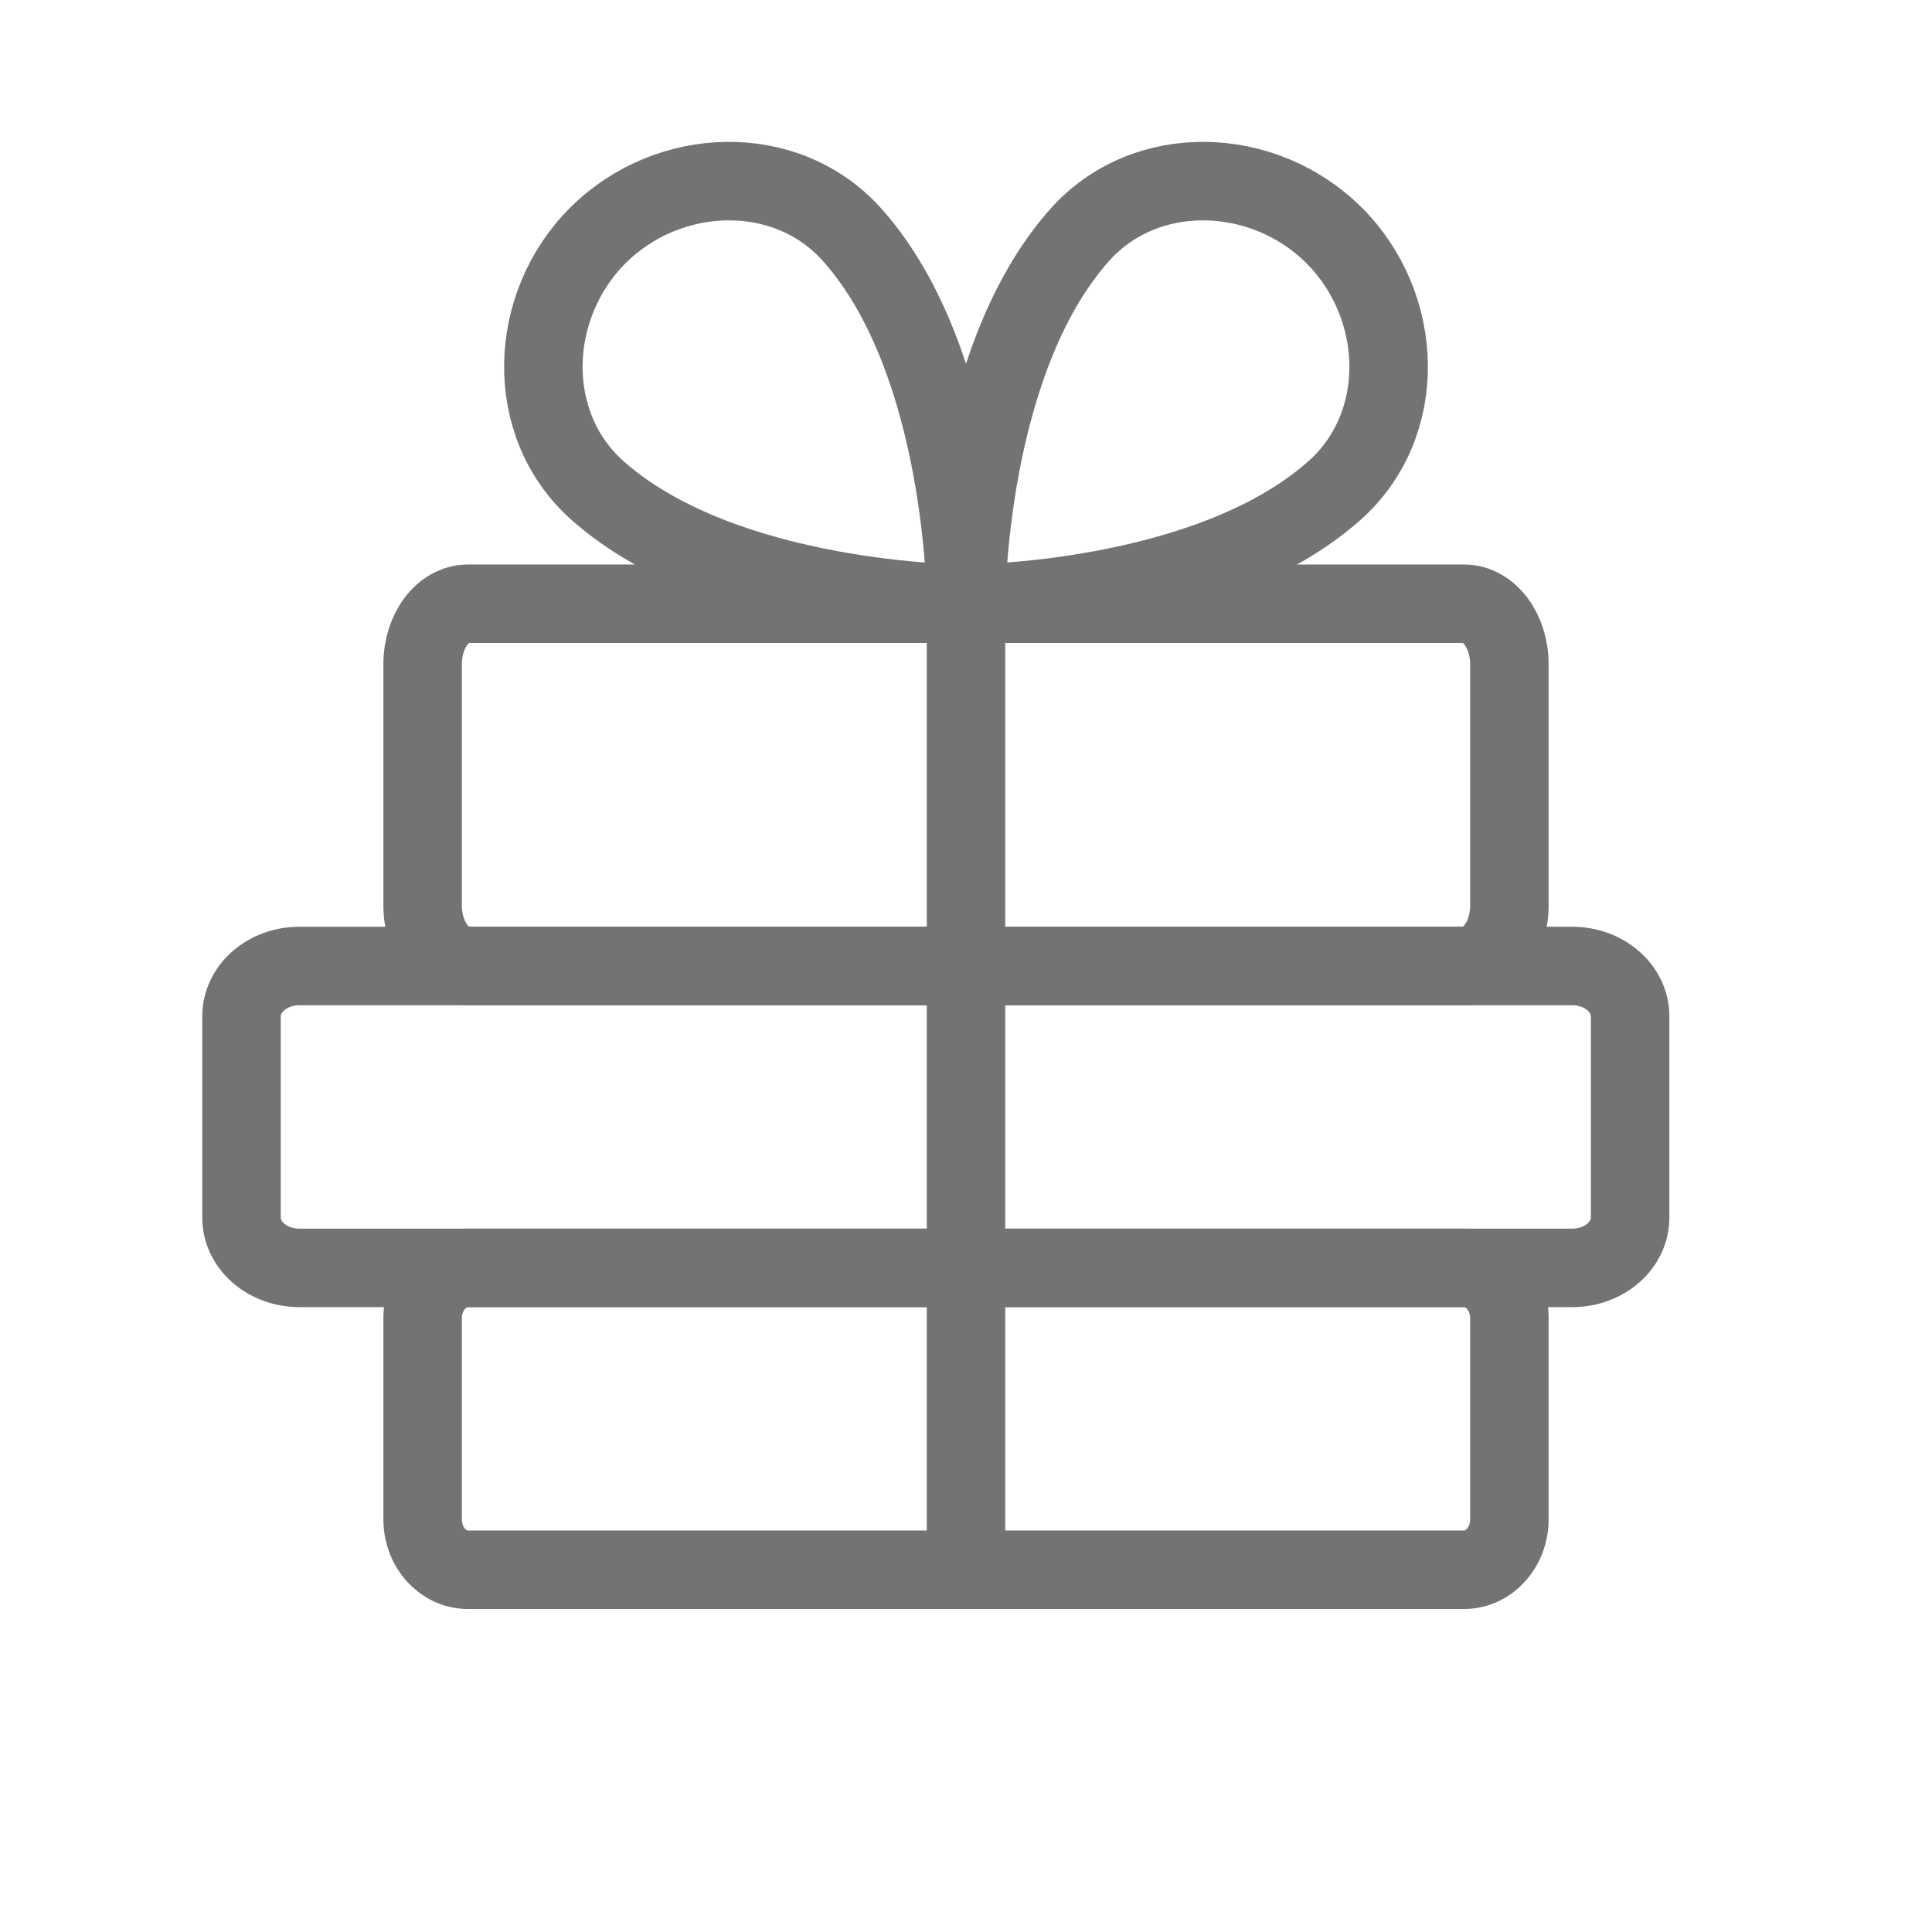
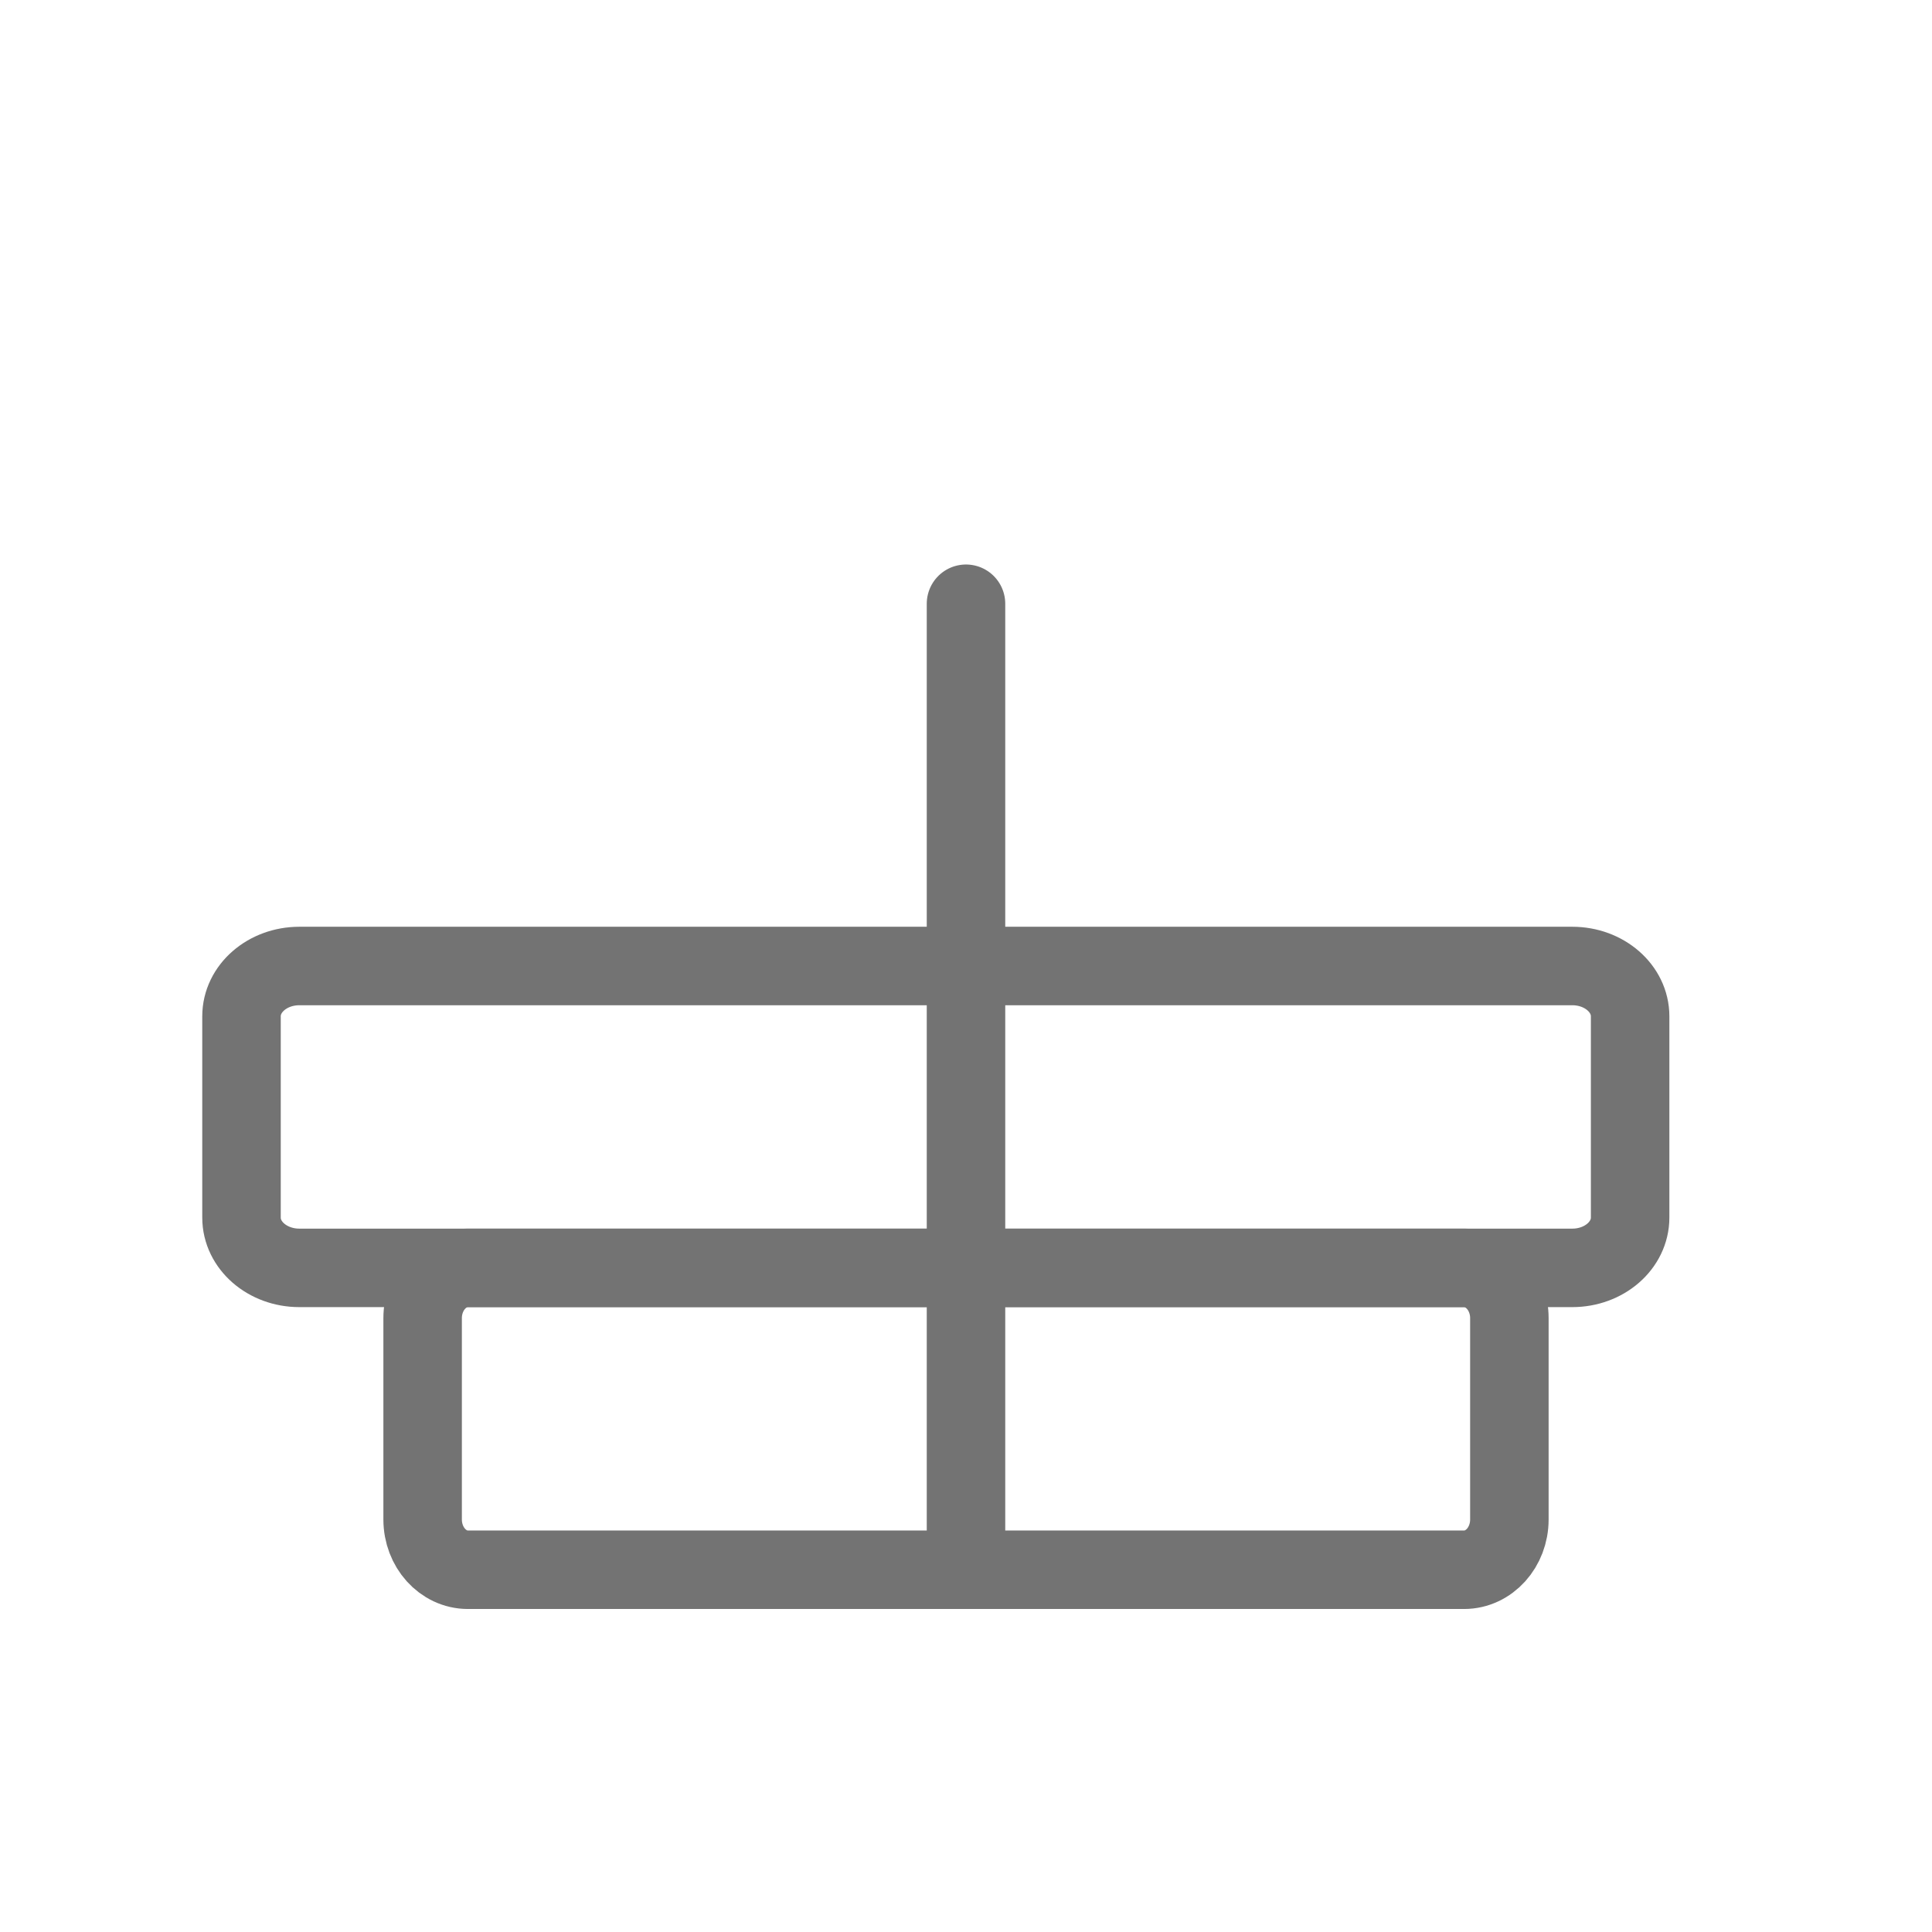
<svg xmlns="http://www.w3.org/2000/svg" width="32" height="32" viewBox="0 0 32 32" fill="none">
  <g clip-path="url(#clip0_1358_26256)">
-     <path d="M24.25 10H7.75C7.336 10 7 10.448 7 11V15C7 15.552 7.336 16 7.75 16H24.25C24.664 16 25 15.552 25 15V11C25 10.448 24.664 10 24.25 10Z" stroke="#737373" stroke-width="1.3" stroke-linecap="round" stroke-linejoin="round" />
    <path d="M26.042 16H4.958C4.429 16 4 16.373 4 16.833V20.167C4 20.627 4.429 21 4.958 21H26.042C26.571 21 27 20.627 27 20.167V16.833C27 16.373 26.571 16 26.042 16Z" stroke="#737373" stroke-width="1.3" stroke-linecap="round" stroke-linejoin="round" />
    <path d="M24.25 21H7.75C7.336 21 7 21.373 7 21.833V25.167C7 25.627 7.336 26 7.75 26H24.25C24.664 26 25 25.627 25 25.167V21.833C25 21.373 24.664 21 24.25 21Z" stroke="#737373" stroke-width="1.3" stroke-linecap="round" stroke-linejoin="round" />
    <path d="M16 10V26" stroke="#737373" stroke-width="1.3" stroke-linecap="round" stroke-linejoin="round" />
-     <path d="M22.099 3.901C23.266 5.069 23.335 7.034 22.099 8.129C19.985 10 16 10 16 10C16 10 16 6.015 17.875 3.901C18.966 2.665 20.931 2.734 22.099 3.901Z" stroke="#737373" stroke-width="1.3" stroke-linecap="round" stroke-linejoin="round" />
-     <path d="M9.901 3.901C8.734 5.069 8.665 7.034 9.901 8.129C12.015 10 16 10 16 10C16 10 16 6.015 14.125 3.901C13.034 2.665 11.069 2.734 9.901 3.901Z" stroke="#737373" stroke-width="1.3" stroke-linecap="round" stroke-linejoin="round" />
  </g>
  <defs>
    <clipPath id="clip0_1358_26256">
      <rect width="32" height="32" fill="white" />
    </clipPath>
  </defs>
</svg>